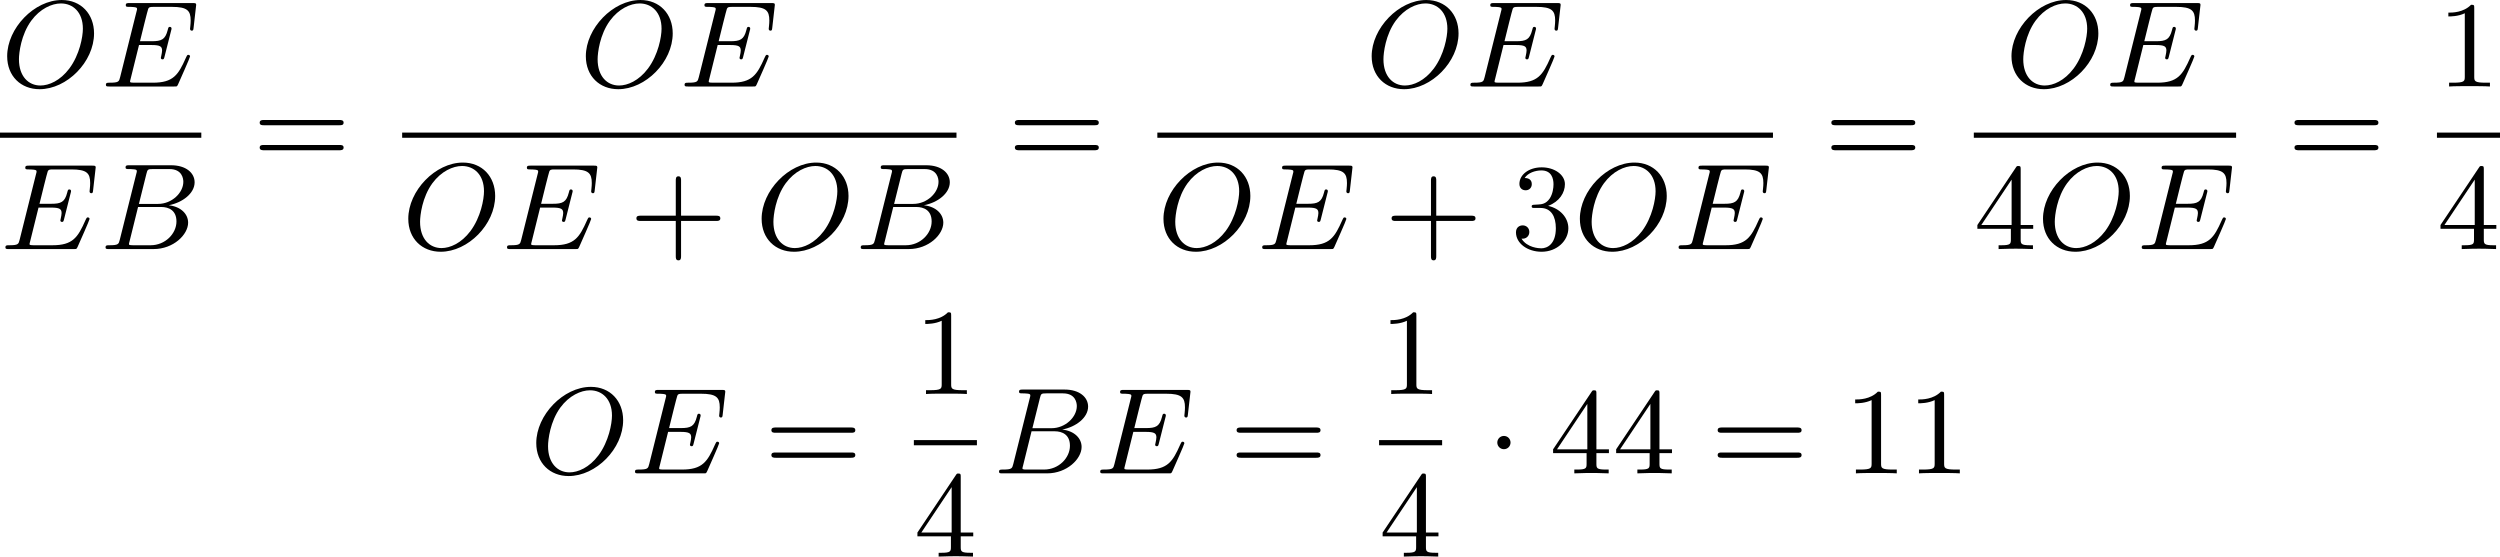
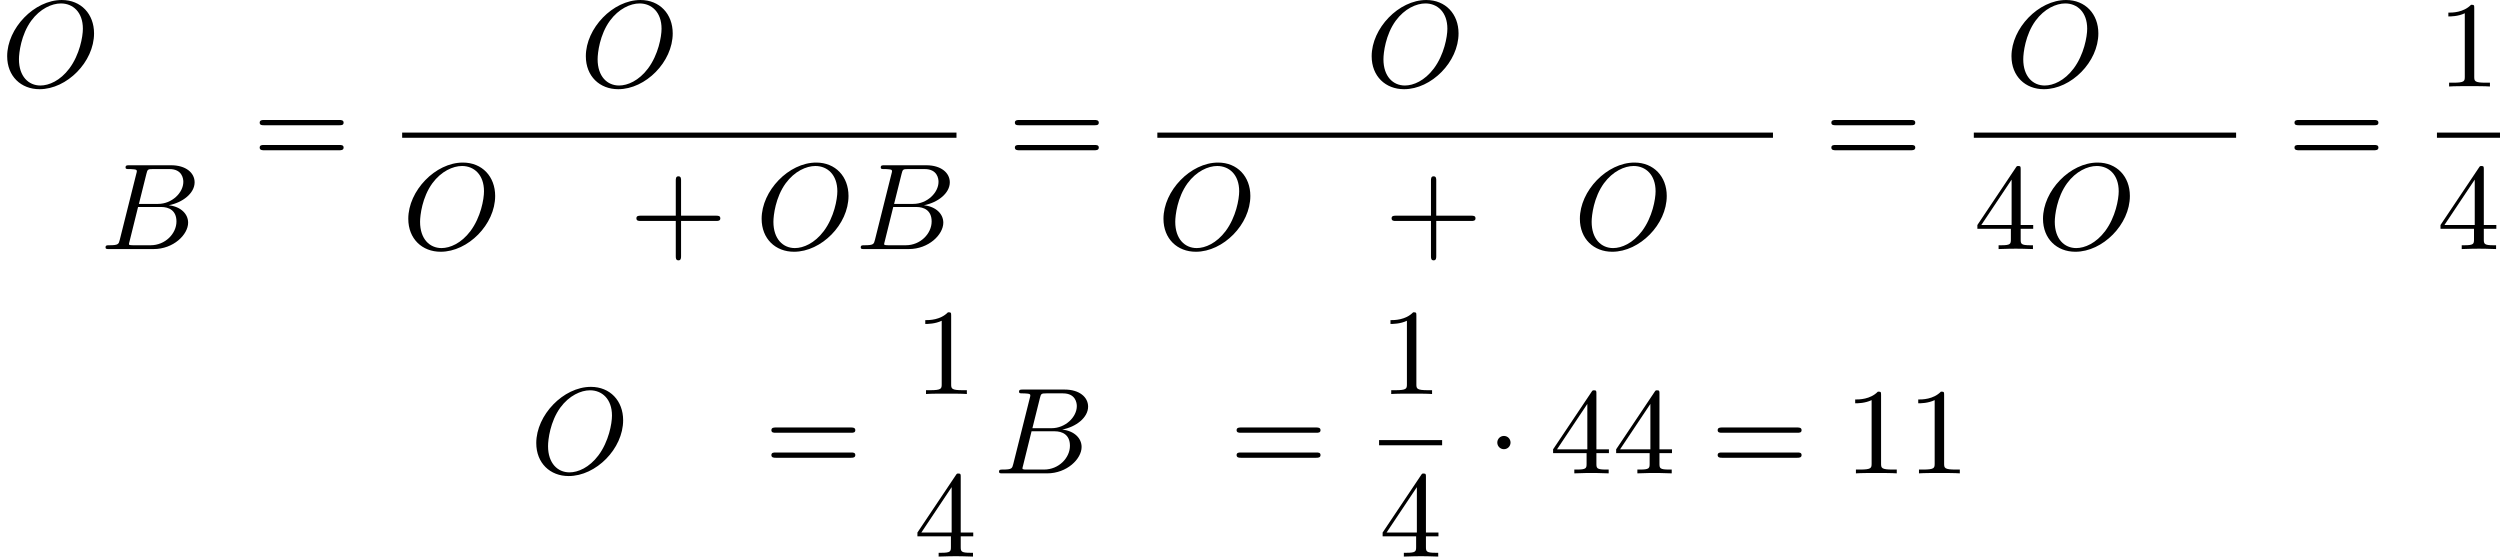
<svg xmlns="http://www.w3.org/2000/svg" xmlns:xlink="http://www.w3.org/1999/xlink" version="1.1" width="365.406pt" height="81.35pt" viewBox="146.064 1070.045 365.406 81.35">
  <defs>
    <path id="g8-43" d="M6.33-2.053C6.456-2.053 6.644-2.053 6.644-2.242C6.644-2.439 6.474-2.439 6.33-2.439H3.775V-5.003C3.775-5.147 3.775-5.317 3.578-5.317C3.389-5.317 3.389-5.129 3.389-5.003V-2.439H.825C.699-2.439 .511-2.439 .511-2.251C.511-2.053 .681-2.053 .825-2.053H3.389V.511C3.389 .655 3.389 .825 3.587 .825C3.775 .825 3.775 .637 3.775 .511V-2.053H6.33Z" />
    <path id="g8-49" d="M2.726-5.73C2.726-5.954 2.717-5.972 2.493-5.972C1.937-5.398 1.112-5.398 .834-5.398V-5.12C1.004-5.12 1.551-5.12 2.035-5.353V-.717C2.035-.386 2.008-.278 1.175-.278H.888V0C1.21-.027 2.008-.027 2.376-.027S3.551-.027 3.873 0V-.278H3.587C2.753-.278 2.726-.386 2.726-.717V-5.73Z" />
-     <path id="g8-51" d="M2.735-3.156C3.569-3.47 3.963-4.125 3.963-4.743C3.963-5.434 3.201-5.972 2.268-5.972S.637-5.443 .637-4.761C.637-4.465 .834-4.295 1.094-4.295S1.542-4.483 1.542-4.743C1.542-5.057 1.327-5.192 1.022-5.192C1.255-5.568 1.802-5.747 2.242-5.747C2.986-5.747 3.129-5.156 3.129-4.734C3.129-4.465 3.075-4.035 2.851-3.694C2.573-3.291 2.26-3.273 2-3.255C1.775-3.237 1.757-3.237 1.686-3.237C1.605-3.228 1.533-3.219 1.533-3.12C1.533-3.004 1.605-3.004 1.757-3.004H2.179C2.959-3.004 3.3-2.376 3.3-1.524C3.3-.377 2.69-.054 2.233-.054C2.062-.054 1.193-.099 .789-.762C1.112-.717 1.363-.941 1.363-1.246C1.363-1.542 1.139-1.731 .879-1.731C.655-1.731 .386-1.596 .386-1.219C.386-.421 1.219 .197 2.26 .197C3.38 .197 4.214-.61 4.214-1.524C4.214-2.304 3.596-2.968 2.735-3.156Z" />
    <path id="g8-52" d="M.26-1.757V-1.479H2.708V-.708C2.708-.377 2.681-.278 2.008-.278H1.811V0C2.376-.027 3.004-.027 3.067-.027C3.111-.027 3.757-.027 4.322 0V-.278H4.125C3.452-.278 3.425-.377 3.425-.708V-1.479H4.34V-1.757H3.425V-5.828C3.425-6.007 3.425-6.07 3.255-6.07C3.147-6.07 3.138-6.061 3.058-5.936L.26-1.757ZM.547-1.757L2.762-5.075V-1.757H.547Z" />
    <path id="g8-61" d="M6.348-2.968C6.474-2.968 6.644-2.968 6.644-3.156C6.644-3.353 6.447-3.353 6.312-3.353H.843C.708-3.353 .511-3.353 .511-3.156C.511-2.968 .69-2.968 .807-2.968H6.348ZM6.312-1.139C6.447-1.139 6.644-1.139 6.644-1.336C6.644-1.524 6.474-1.524 6.348-1.524H.807C.69-1.524 .511-1.524 .511-1.336C.511-1.139 .708-1.139 .843-1.139H6.312Z" />
    <path id="g3-1" d="M1.757-2.251C1.757-2.511 1.551-2.735 1.273-2.735S.789-2.511 .789-2.251S.995-1.766 1.273-1.766S1.757-1.991 1.757-2.251Z" />
    <path id="g4-66" d="M1.462-.681C1.381-.359 1.363-.278 .69-.278C.52-.278 .421-.278 .421-.117C.421 0 .511 0 .672 0H3.936C5.389 0 6.456-1.058 6.456-1.928C6.456-2.564 5.927-3.102 5.039-3.201C6.061-3.398 6.931-4.08 6.931-4.878C6.931-5.577 6.285-6.124 5.218-6.124H2.152C1.991-6.124 1.883-6.124 1.883-5.963C1.883-5.846 1.964-5.846 2.152-5.846C2.188-5.846 2.349-5.846 2.493-5.828C2.645-5.81 2.708-5.792 2.708-5.694C2.708-5.649 2.699-5.613 2.672-5.514L1.462-.681ZM2.86-3.3L3.407-5.496C3.488-5.819 3.506-5.846 3.882-5.846H5.093C6.025-5.846 6.106-5.138 6.106-4.914C6.106-4.116 5.272-3.3 4.259-3.3H2.86ZM2.43-.278C2.304-.278 2.286-.278 2.251-.287C2.161-.296 2.134-.305 2.134-.368C2.134-.395 2.134-.412 2.179-.574L2.798-3.075H4.483C5.039-3.075 5.604-2.833 5.604-2.017C5.604-1.13 4.788-.278 3.712-.278H2.43Z" />
-     <path id="g4-69" d="M2.815-3.031H3.73C4.367-3.031 4.501-2.923 4.501-2.627C4.501-2.555 4.474-2.367 4.438-2.224C4.42-2.17 4.411-2.125 4.411-2.098C4.411-2.089 4.411-1.982 4.528-1.982C4.636-1.982 4.645-2.044 4.68-2.179L5.156-4.062C5.192-4.187 5.192-4.205 5.192-4.241C5.192-4.313 5.138-4.358 5.066-4.358C4.967-4.358 4.958-4.304 4.914-4.133C4.734-3.425 4.456-3.309 3.739-3.309H2.887C3.022-3.865 3.443-5.568 3.488-5.676C3.542-5.801 3.604-5.819 3.9-5.819H5.218C6.339-5.819 6.59-5.55 6.59-4.824C6.59-4.546 6.545-4.277 6.545-4.214C6.545-4.142 6.59-4.08 6.671-4.08C6.779-4.08 6.788-4.142 6.805-4.304L6.994-5.972C6.994-6.097 6.904-6.097 6.734-6.097H2.116C1.946-6.097 1.847-6.097 1.847-5.936C1.847-5.819 1.937-5.819 2.125-5.819C2.161-5.819 2.322-5.819 2.466-5.801C2.663-5.774 2.672-5.738 2.672-5.658C2.672-5.631 2.672-5.613 2.627-5.452L1.435-.681C1.354-.359 1.336-.278 .664-.278C.493-.278 .395-.278 .395-.117C.395 0 .484 0 .646 0H5.38C5.541 0 5.559 0 5.586-.027C5.613-.045 5.622-.054 5.676-.17C5.783-.412 6.545-2.116 6.545-2.197C6.545-2.268 6.492-2.313 6.42-2.313S6.339-2.304 6.241-2.098C5.685-.843 5.317-.278 3.829-.278H2.457C2.331-.278 2.313-.278 2.277-.287C2.188-.296 2.161-.305 2.161-.368C2.161-.395 2.161-.412 2.206-.574L2.815-3.031Z" />
    <path id="g4-79" d="M6.797-3.882C6.797-5.299 5.846-6.321 4.438-6.321C2.43-6.321 .448-4.259 .448-2.215C.448-.744 1.462 .197 2.815 .197C4.815 .197 6.797-1.802 6.797-3.882ZM2.878-.072C2.017-.072 1.309-.726 1.309-1.991C1.309-2.457 1.462-3.784 2.206-4.806C2.851-5.685 3.712-6.07 4.376-6.07C5.254-6.07 5.981-5.434 5.981-4.223C5.981-3.64 5.747-2.331 4.994-1.318C4.322-.421 3.497-.072 2.878-.072Z" />
  </defs>
  <g id="page45" transform="matrix(2 0 0 2 0 0)">
    <use x="73.108" y="541.344" xlink:href="#g4-79" />
    <use x="80.376" y="541.344" xlink:href="#g4-69" />
-     <rect x="73.032" y="544.712" height=".379" width="14.712" />
    <use x="73.032" y="553.224" xlink:href="#g4-69" />
    <use x="80.324" y="553.224" xlink:href="#g4-66" />
    <use x="91.499" y="547.143" xlink:href="#g8-61" />
    <use x="115.398" y="541.344" xlink:href="#g4-79" />
    <use x="122.666" y="541.344" xlink:href="#g4-69" />
    <rect x="102.422" y="544.712" height=".379" width="40.511" />
    <use x="102.422" y="553.224" xlink:href="#g4-79" />
    <use x="109.69" y="553.224" xlink:href="#g4-69" />
    <use x="119.03" y="553.224" xlink:href="#g8-43" />
    <use x="128.245" y="553.224" xlink:href="#g4-79" />
    <use x="135.514" y="553.224" xlink:href="#g4-66" />
    <use x="146.689" y="547.143" xlink:href="#g8-61" />
    <use x="172.827" y="541.344" xlink:href="#g4-79" />
    <use x="180.095" y="541.344" xlink:href="#g4-69" />
    <rect x="157.612" y="544.712" height=".379" width="44.991" />
    <use x="157.612" y="553.224" xlink:href="#g4-79" />
    <use x="164.88" y="553.224" xlink:href="#g4-69" />
    <use x="174.22" y="553.224" xlink:href="#g8-43" />
    <use x="183.435" y="553.224" xlink:href="#g8-51" />
    <use x="188.043" y="553.224" xlink:href="#g4-79" />
    <use x="195.311" y="553.224" xlink:href="#g4-69" />
    <use x="206.358" y="547.143" xlink:href="#g8-61" />
    <use x="219.585" y="541.344" xlink:href="#g4-79" />
    <use x="226.853" y="541.344" xlink:href="#g4-69" />
    <rect x="217.281" y="544.712" height=".379" width="19.168" />
    <use x="217.281" y="553.224" xlink:href="#g8-52" />
    <use x="221.889" y="553.224" xlink:href="#g4-79" />
    <use x="229.157" y="553.224" xlink:href="#g4-69" />
    <use x="240.205" y="547.143" xlink:href="#g8-61" />
    <use x="251.127" y="541.344" xlink:href="#g8-49" />
    <rect x="251.127" y="544.712" height=".379" width="4.608" />
    <use x="251.127" y="553.224" xlink:href="#g8-52" />
    <use x="111.775" y="569.616" xlink:href="#g4-79" />
    <use x="119.043" y="569.616" xlink:href="#g4-69" />
    <use x="128.895" y="569.616" xlink:href="#g8-61" />
    <use x="139.818" y="563.817" xlink:href="#g8-49" />
-     <rect x="139.818" y="567.185" height=".379" width="4.608" />
    <use x="139.818" y="575.698" xlink:href="#g8-52" />
    <use x="145.621" y="569.616" xlink:href="#g4-66" />
    <use x="153.041" y="569.616" xlink:href="#g4-69" />
    <use x="162.893" y="569.616" xlink:href="#g8-61" />
    <use x="173.816" y="563.817" xlink:href="#g8-49" />
    <rect x="173.816" y="567.185" height=".379" width="4.608" />
    <use x="173.816" y="575.698" xlink:href="#g8-52" />
    <use x="181.667" y="569.616" xlink:href="#g3-1" />
    <use x="186.274" y="569.616" xlink:href="#g8-52" />
    <use x="190.882" y="569.616" xlink:href="#g8-52" />
    <use x="198.05" y="569.616" xlink:href="#g8-61" />
    <use x="207.777" y="569.616" xlink:href="#g8-49" />
    <use x="212.385" y="569.616" xlink:href="#g8-49" />
  </g>
</svg>